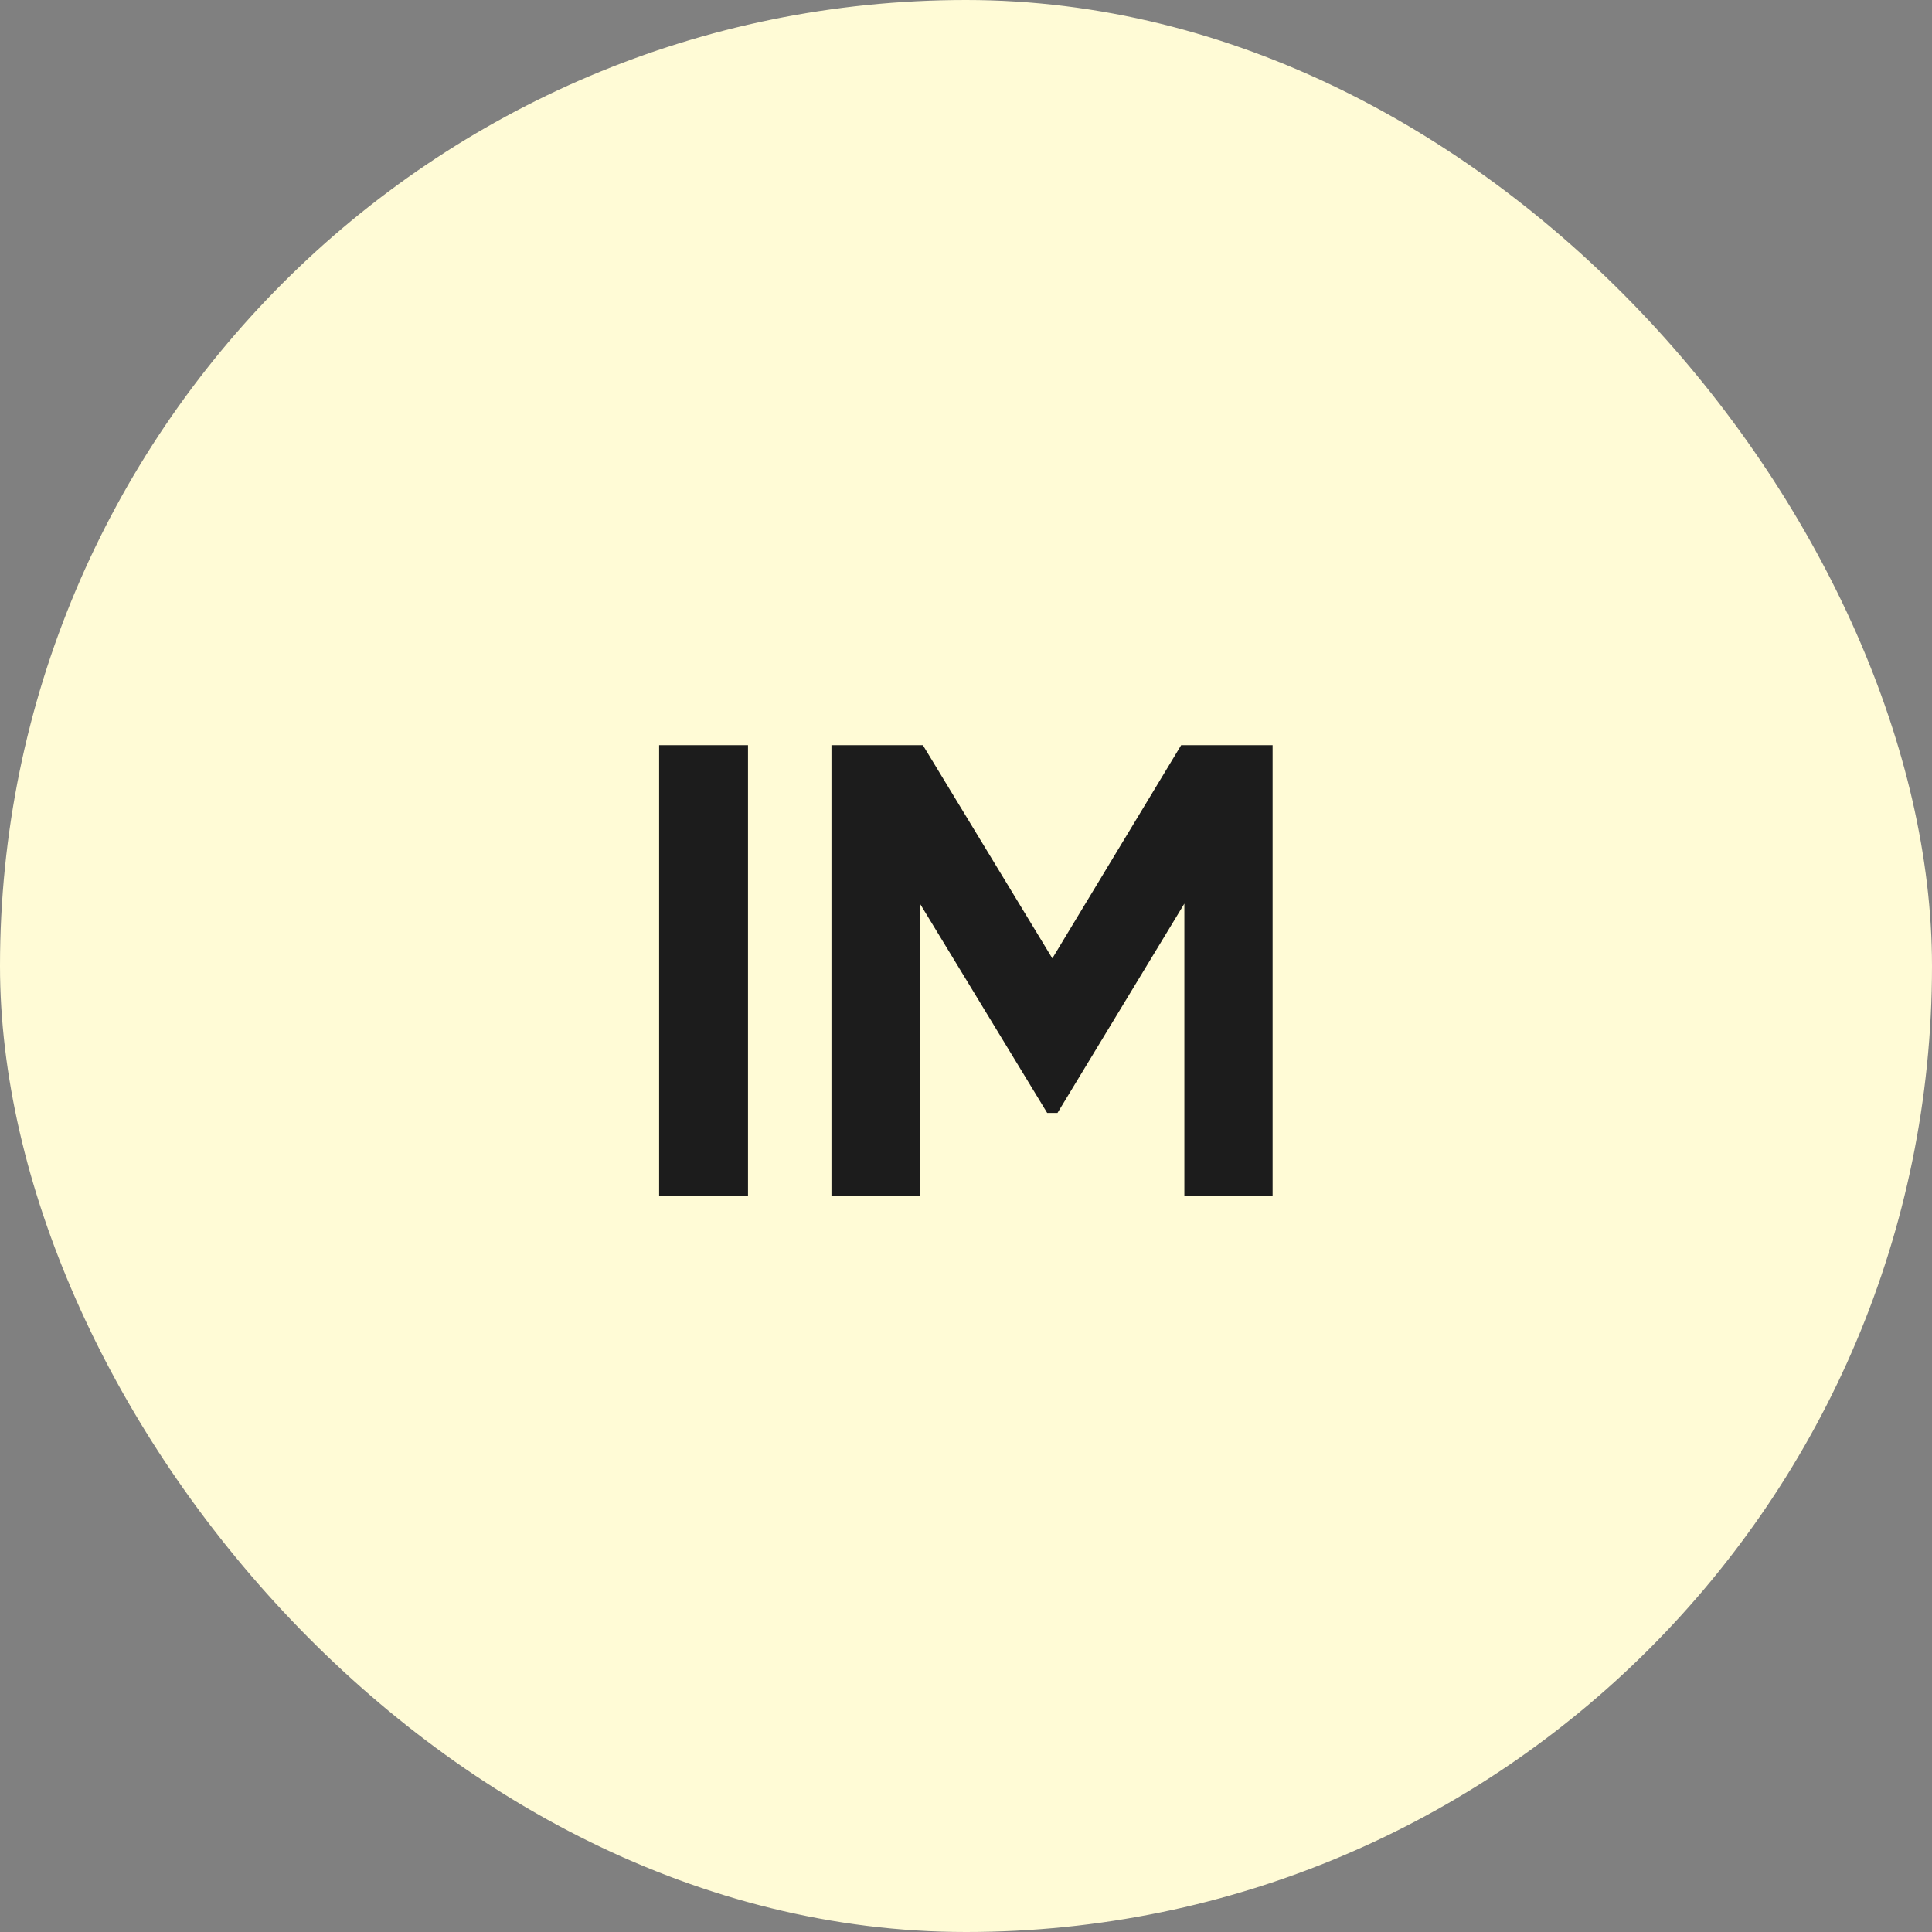
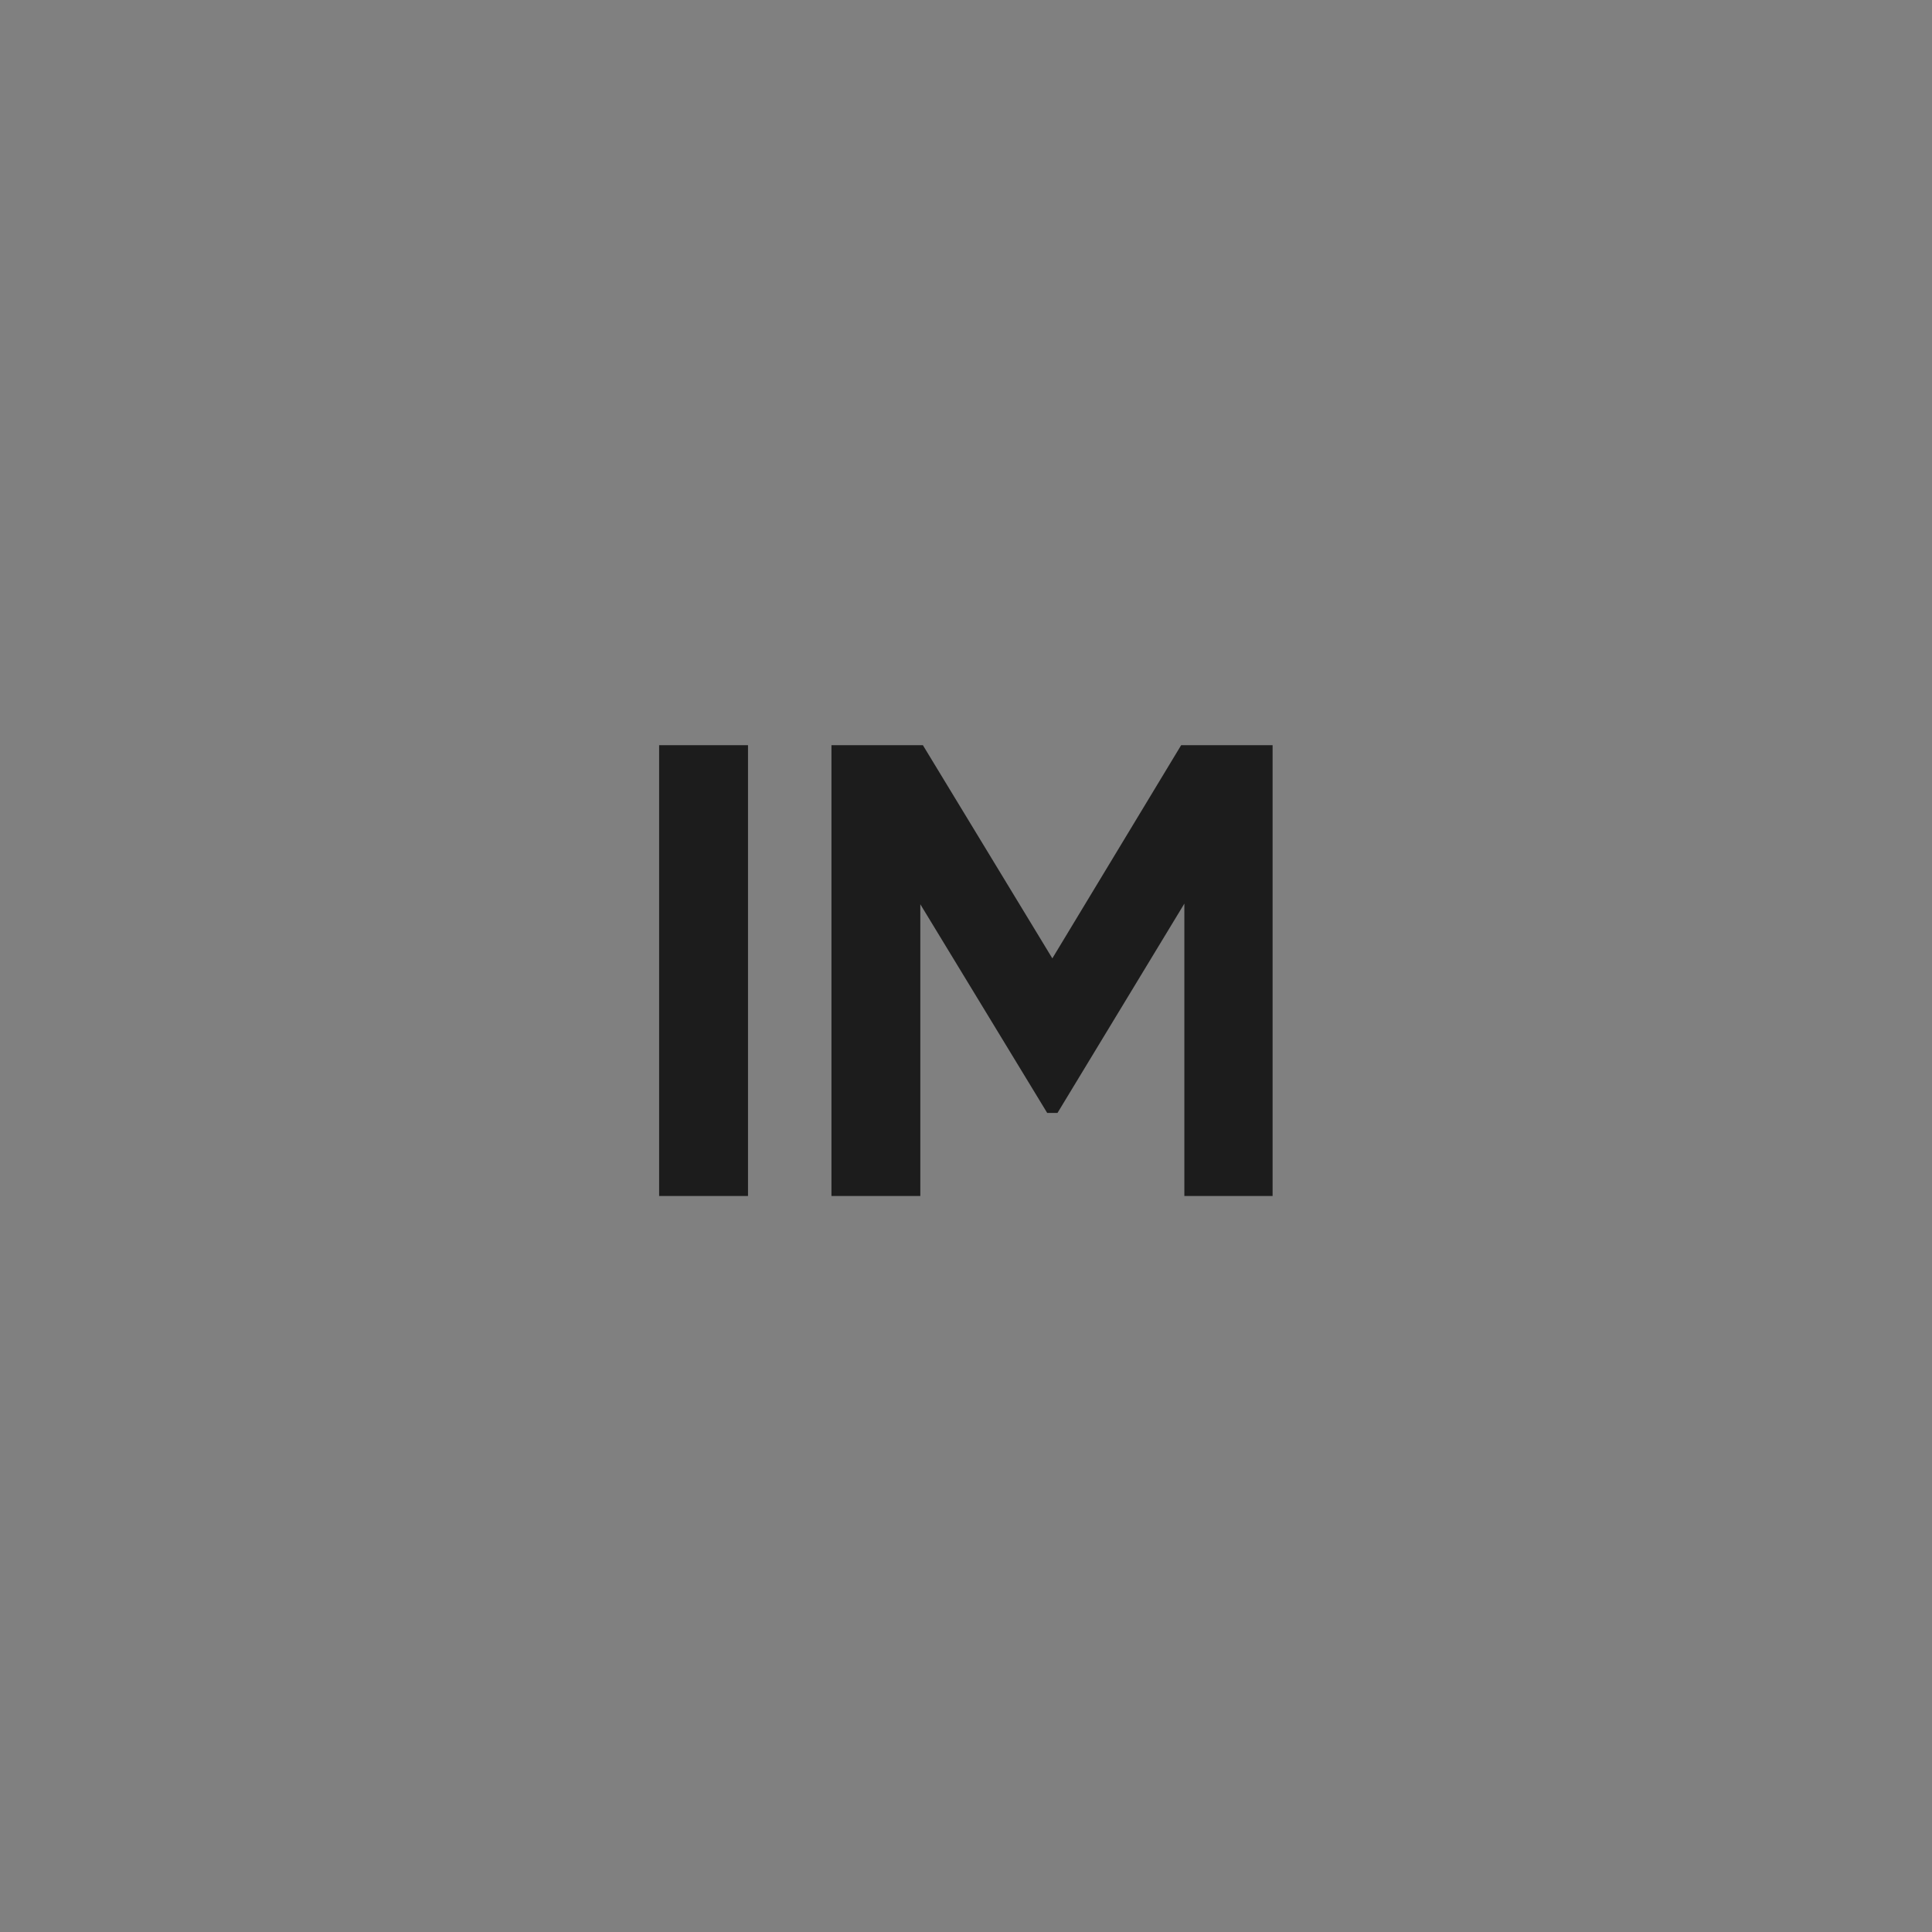
<svg xmlns="http://www.w3.org/2000/svg" width="42" height="42" viewBox="0 0 42 42" fill="none">
  <rect x="0" y="0" width="42" height="42" fill="#808080" stroke="none" />
-   <rect width="42" height="42" rx="21" fill="#FFFBD6" />
-   <path d="M14.329 26V16.2H16.261V26H14.329ZM25.677 16.2H27.665V26H25.747V19.644L22.989 24.194H22.765L20.007 19.658V26H18.075V16.2H20.063L22.877 20.834L25.677 16.2Z" fill="#1C1C1C" />
+   <path d="M14.329 26V16.2H16.261V26ZM25.677 16.2H27.665V26H25.747V19.644L22.989 24.194H22.765L20.007 19.658V26H18.075V16.2H20.063L22.877 20.834L25.677 16.2Z" fill="#1C1C1C" />
</svg>